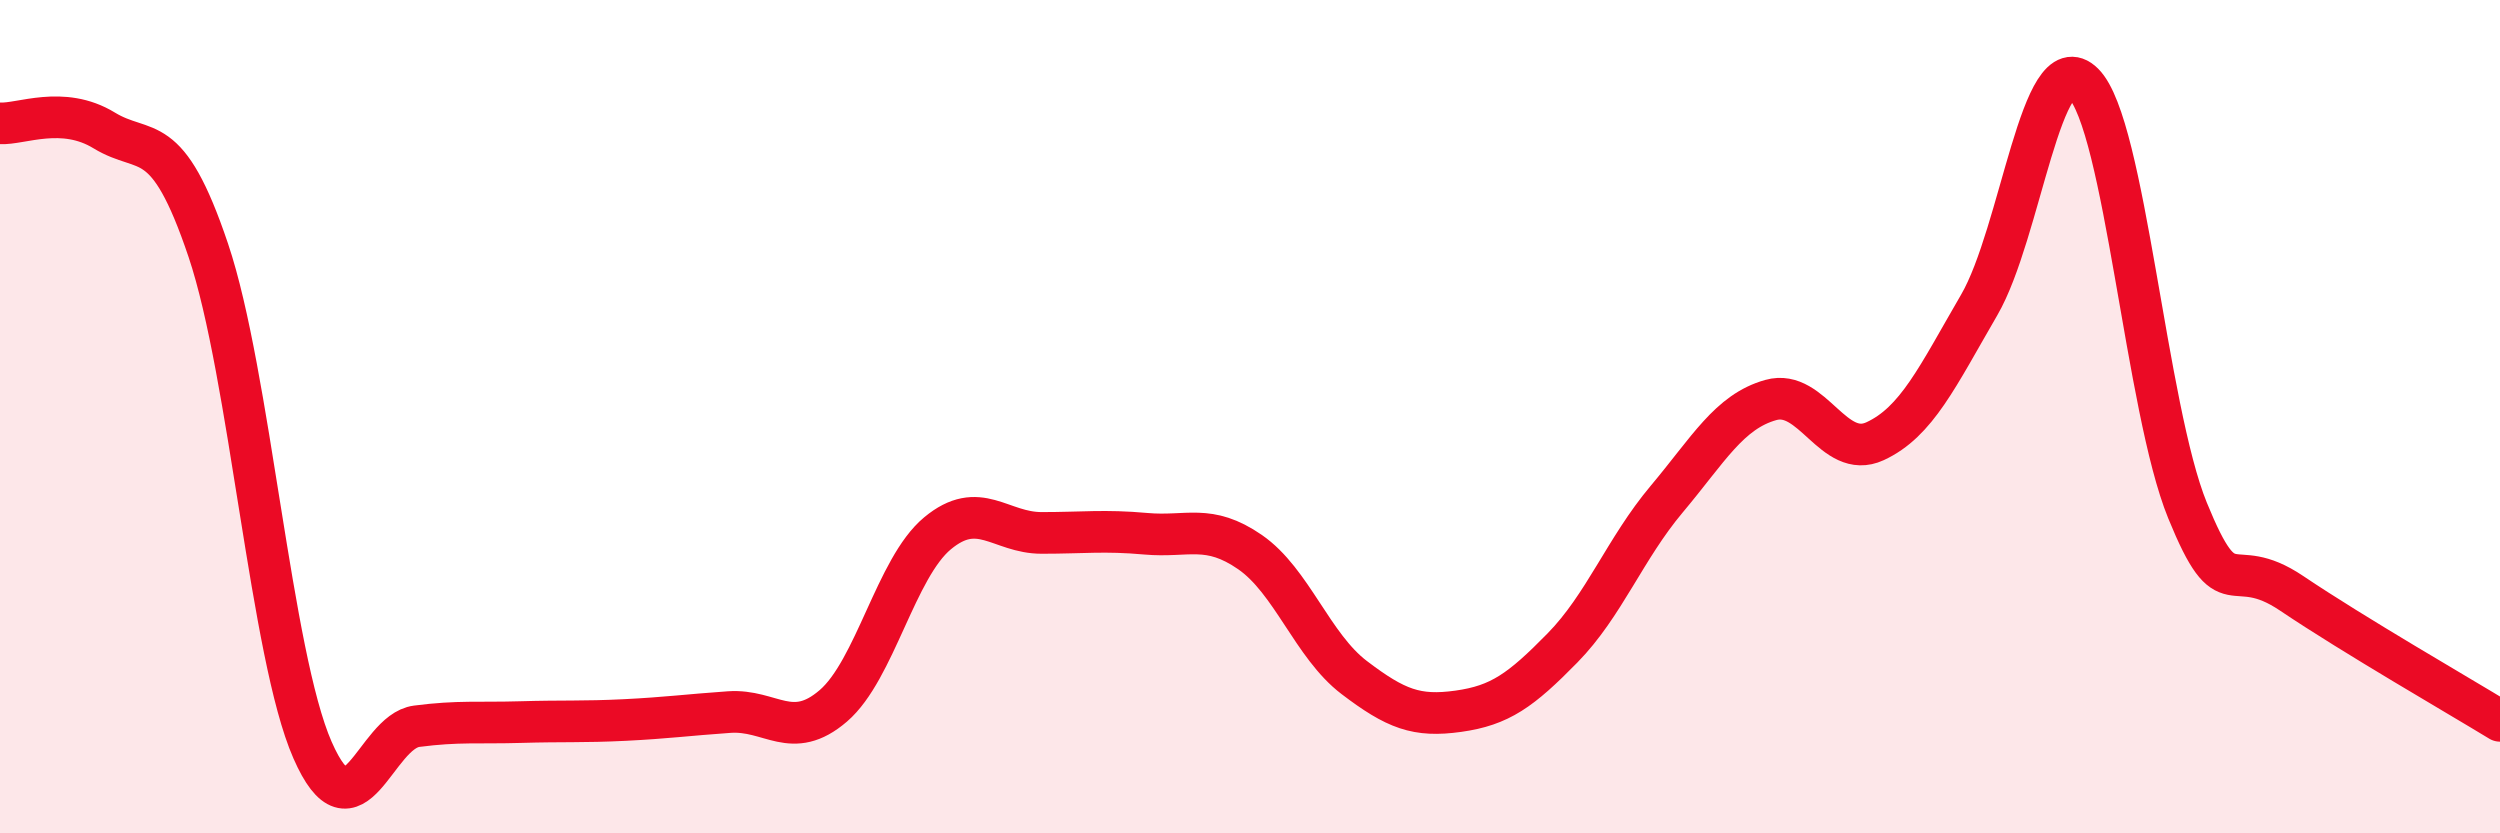
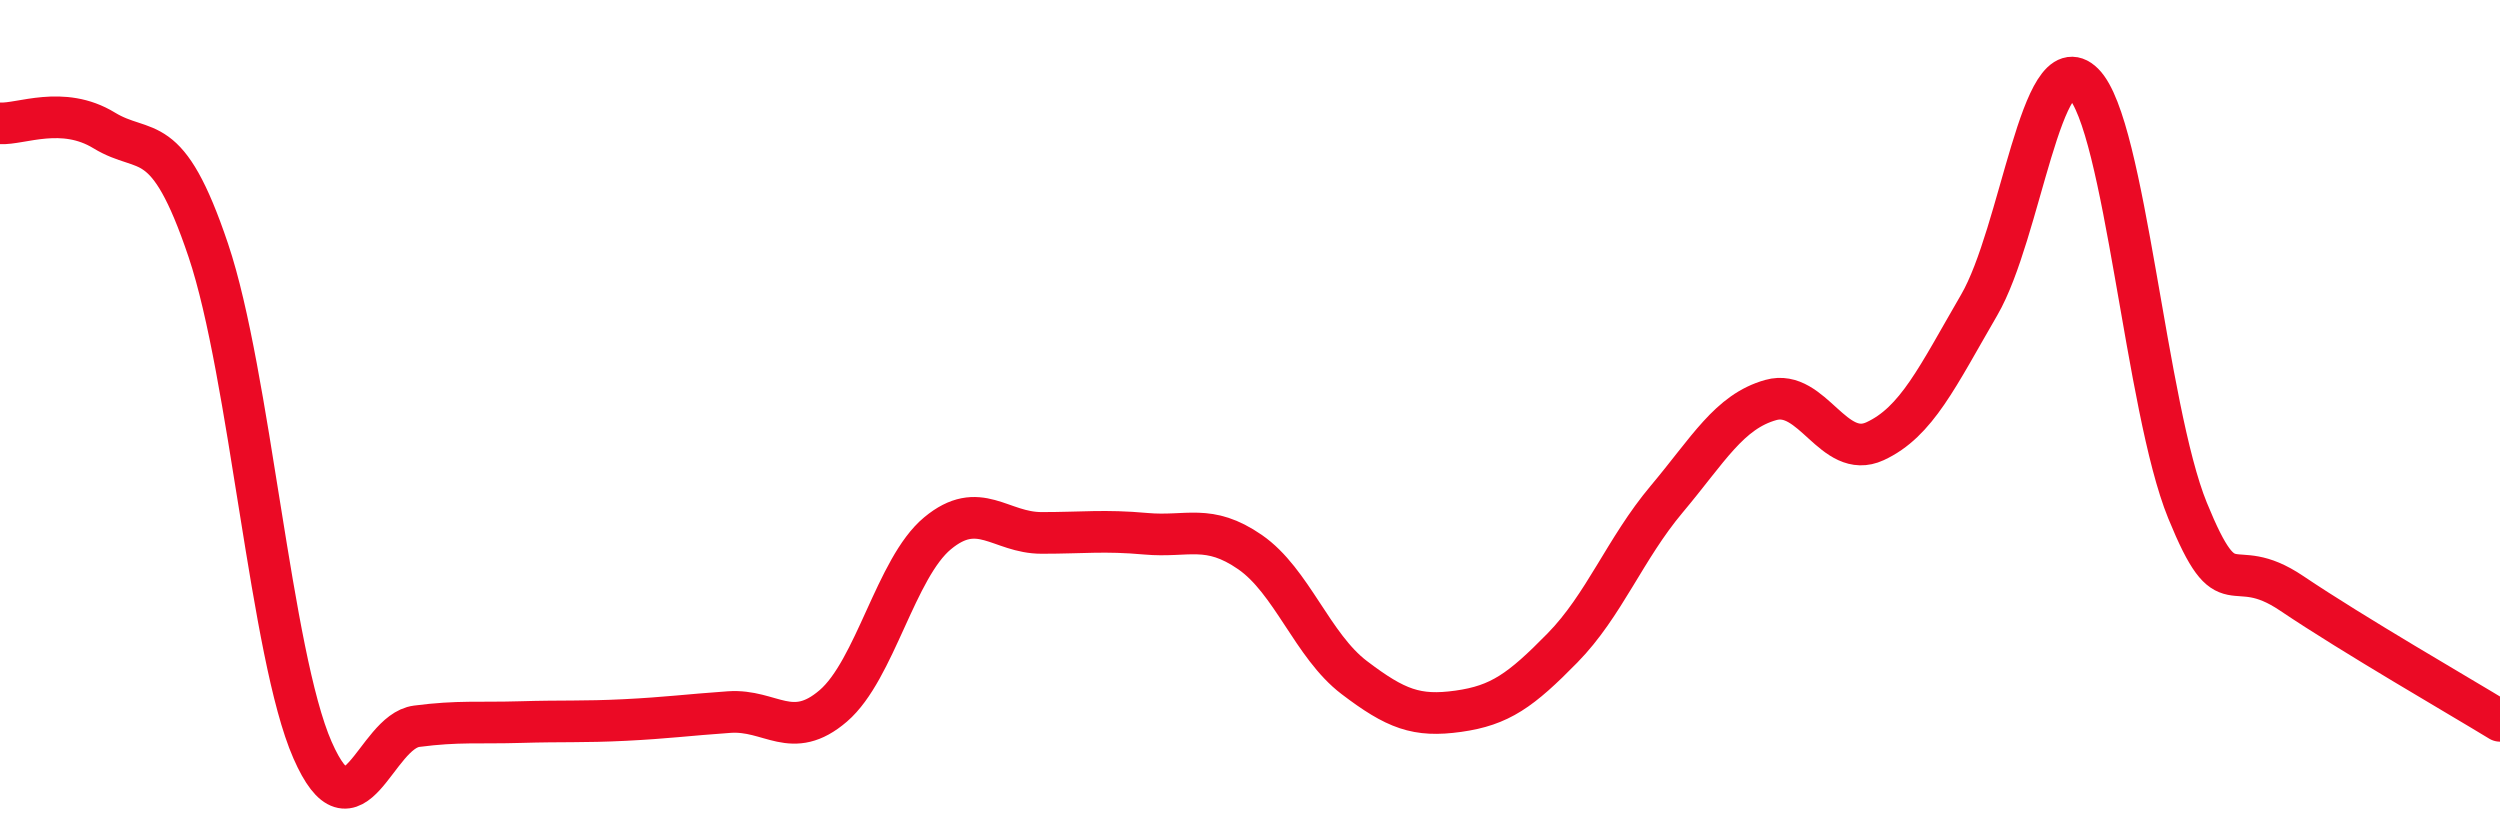
<svg xmlns="http://www.w3.org/2000/svg" width="60" height="20" viewBox="0 0 60 20">
-   <path d="M 0,2.96 C 0.5,2.99 1.5,2.52 2.5,3.13 C 3.5,3.74 4,3.04 5,6.01 C 6,8.98 6.5,15.72 7.5,18 C 8.5,20.28 9,17.56 10,17.43 C 11,17.3 11.5,17.36 12.5,17.33 C 13.5,17.3 14,17.33 15,17.28 C 16,17.23 16.5,17.16 17.5,17.09 C 18.5,17.02 19,17.8 20,16.94 C 21,16.08 21.5,13.63 22.5,12.8 C 23.5,11.97 24,12.79 25,12.79 C 26,12.79 26.5,12.72 27.5,12.81 C 28.5,12.9 29,12.56 30,13.25 C 31,13.94 31.5,15.5 32.5,16.26 C 33.5,17.02 34,17.21 35,17.07 C 36,16.93 36.5,16.57 37.5,15.55 C 38.5,14.53 39,13.17 40,11.98 C 41,10.79 41.5,9.88 42.5,9.6 C 43.5,9.32 44,11.05 45,10.59 C 46,10.13 46.5,9.04 47.5,7.32 C 48.5,5.6 49,1.01 50,2 C 51,2.99 51.5,9.8 52.5,12.25 C 53.5,14.7 53.5,13.23 55,14.24 C 56.5,15.25 59,16.69 60,17.3L60 20L0 20Z" fill="#EB0A25" opacity="0.1" stroke-linecap="round" stroke-linejoin="round" />
  <path d="M 0,2.96 C 0.5,2.99 1.5,2.52 2.5,3.13 C 3.5,3.74 4,3.04 5,6.01 C 6,8.98 6.5,15.72 7.5,18 C 8.5,20.28 9,17.56 10,17.43 C 11,17.3 11.5,17.36 12.5,17.33 C 13.5,17.3 14,17.33 15,17.28 C 16,17.23 16.5,17.16 17.5,17.09 C 18.5,17.02 19,17.8 20,16.94 C 21,16.08 21.5,13.63 22.5,12.8 C 23.5,11.97 24,12.79 25,12.79 C 26,12.79 26.5,12.72 27.5,12.81 C 28.5,12.9 29,12.56 30,13.25 C 31,13.94 31.5,15.5 32.5,16.26 C 33.5,17.02 34,17.21 35,17.07 C 36,16.93 36.5,16.57 37.5,15.55 C 38.5,14.53 39,13.17 40,11.98 C 41,10.79 41.5,9.88 42.5,9.6 C 43.5,9.32 44,11.05 45,10.59 C 46,10.13 46.5,9.04 47.5,7.32 C 48.5,5.6 49,1.01 50,2 C 51,2.99 51.5,9.8 52.5,12.25 C 53.5,14.7 53.5,13.23 55,14.24 C 56.5,15.25 59,16.69 60,17.3" stroke="#EB0A25" stroke-width="1" fill="none" stroke-linecap="round" stroke-linejoin="round" />
</svg>